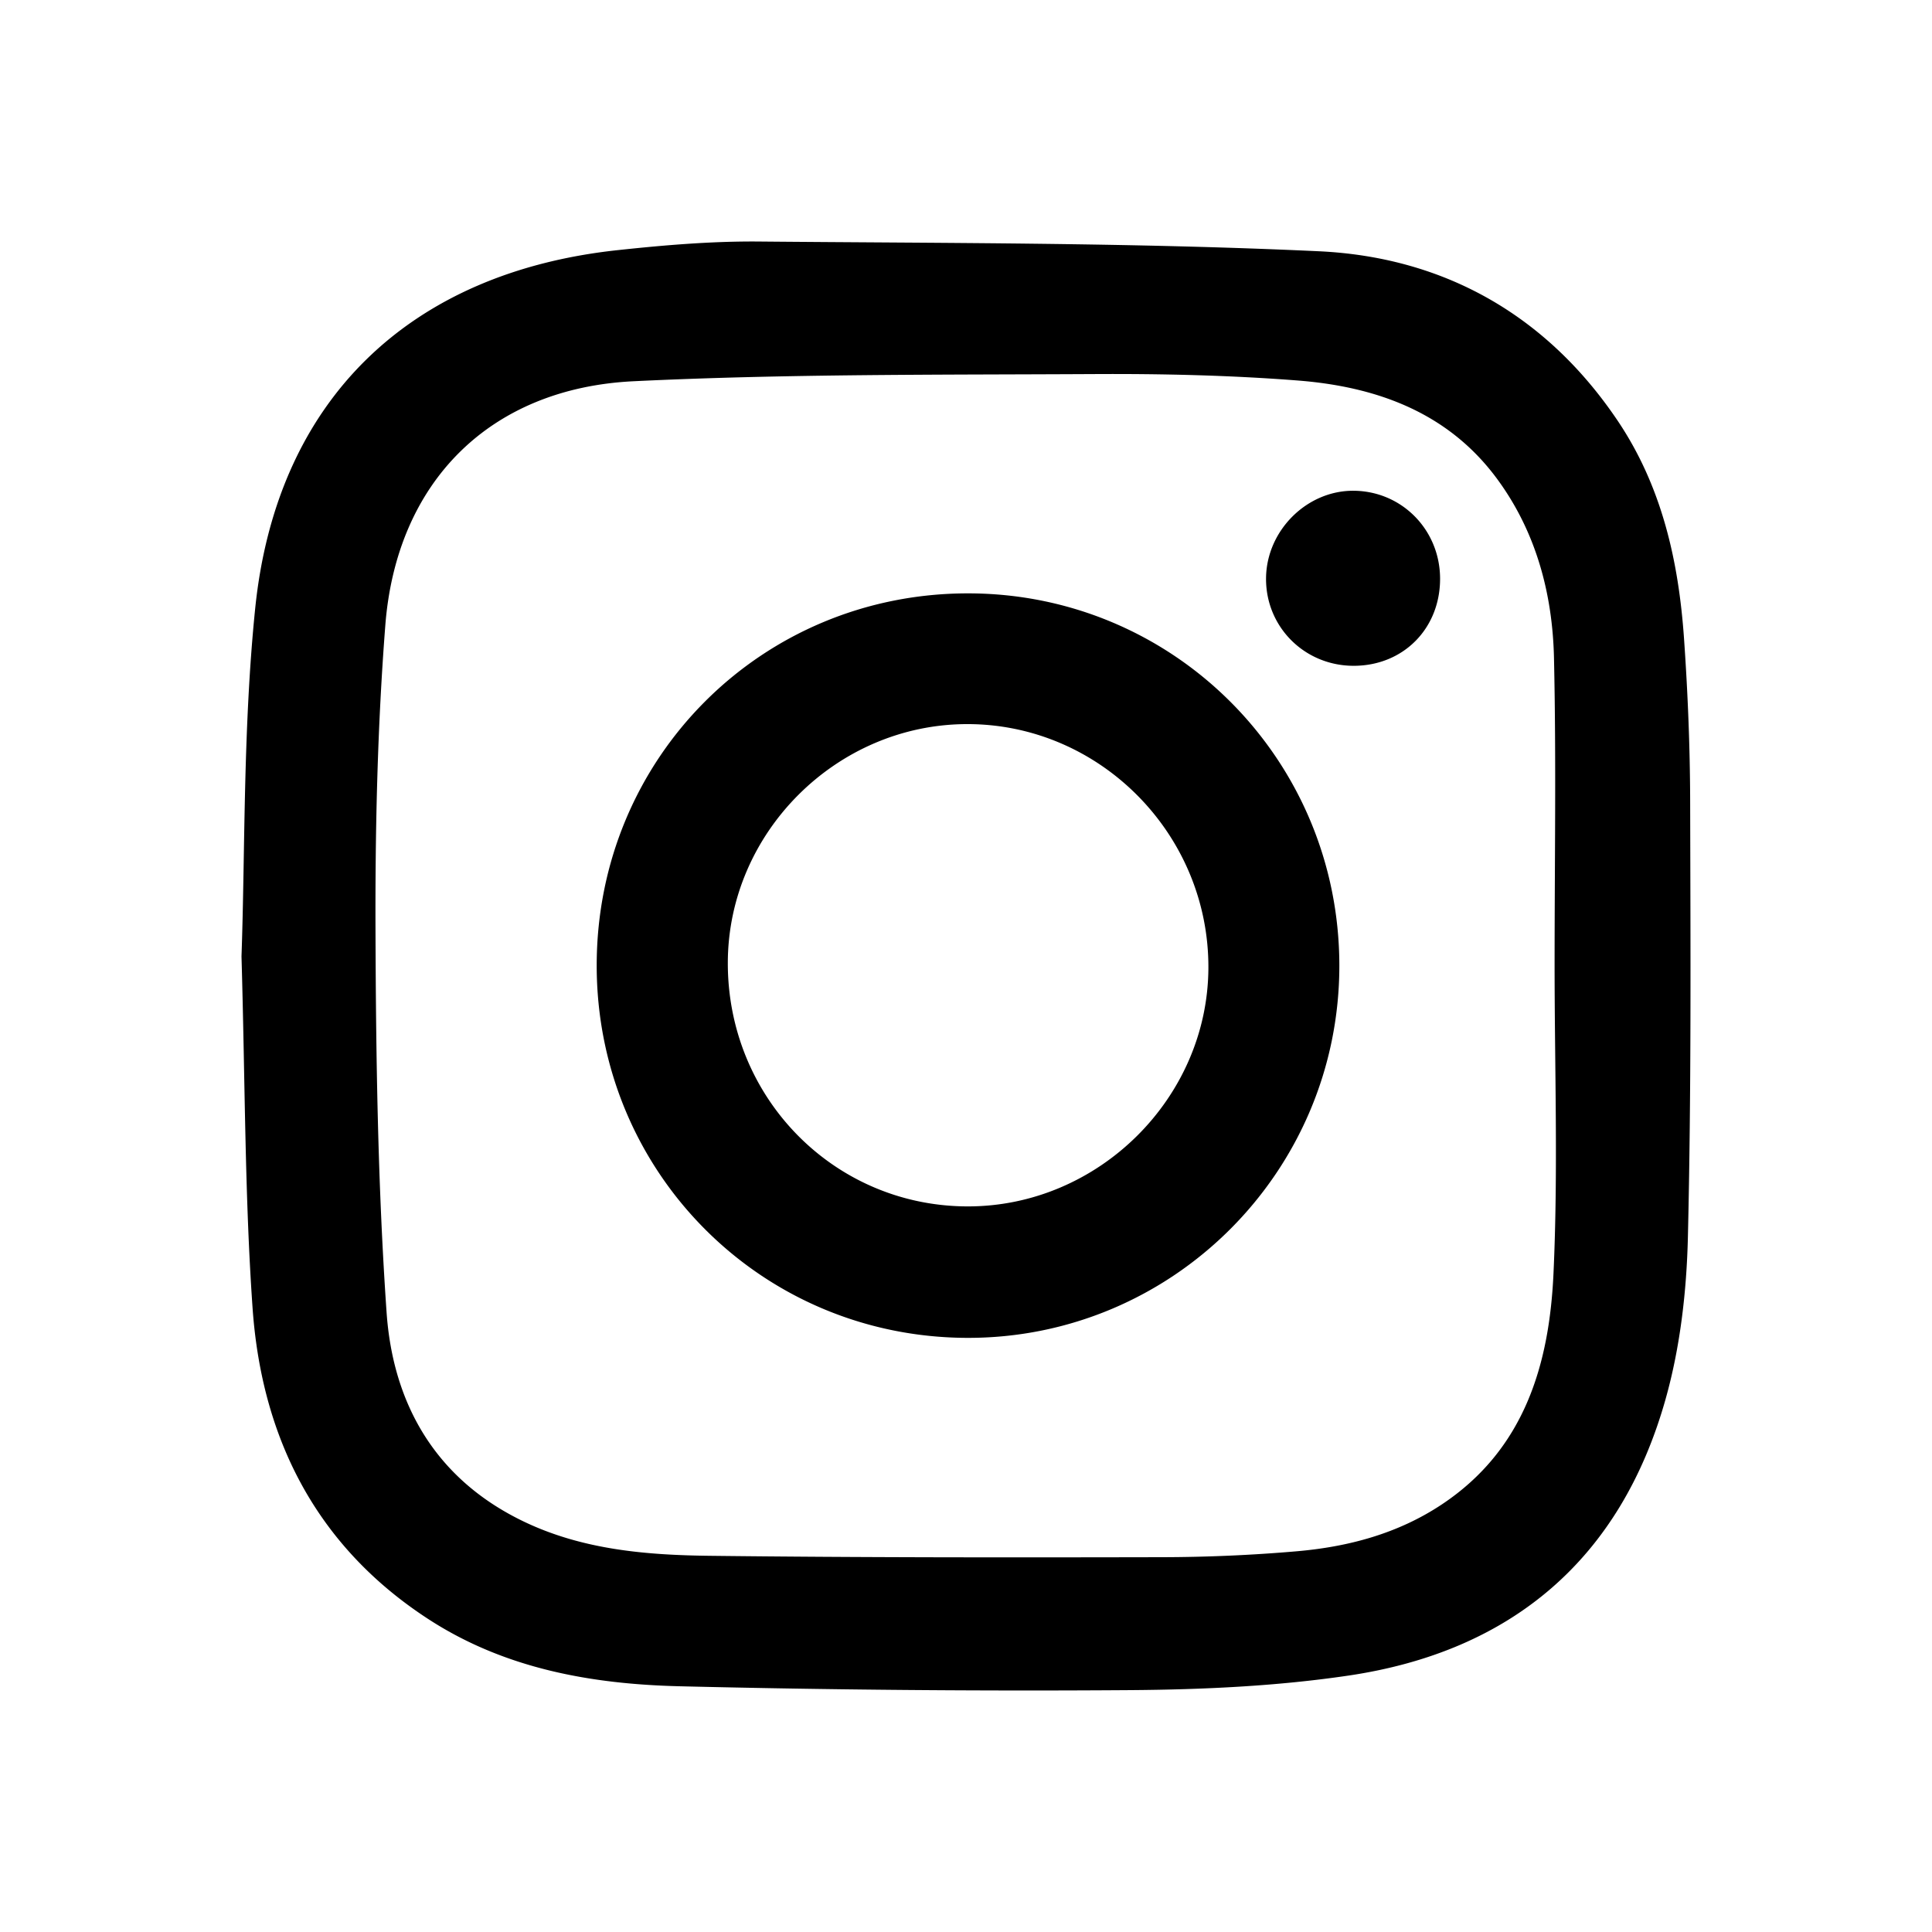
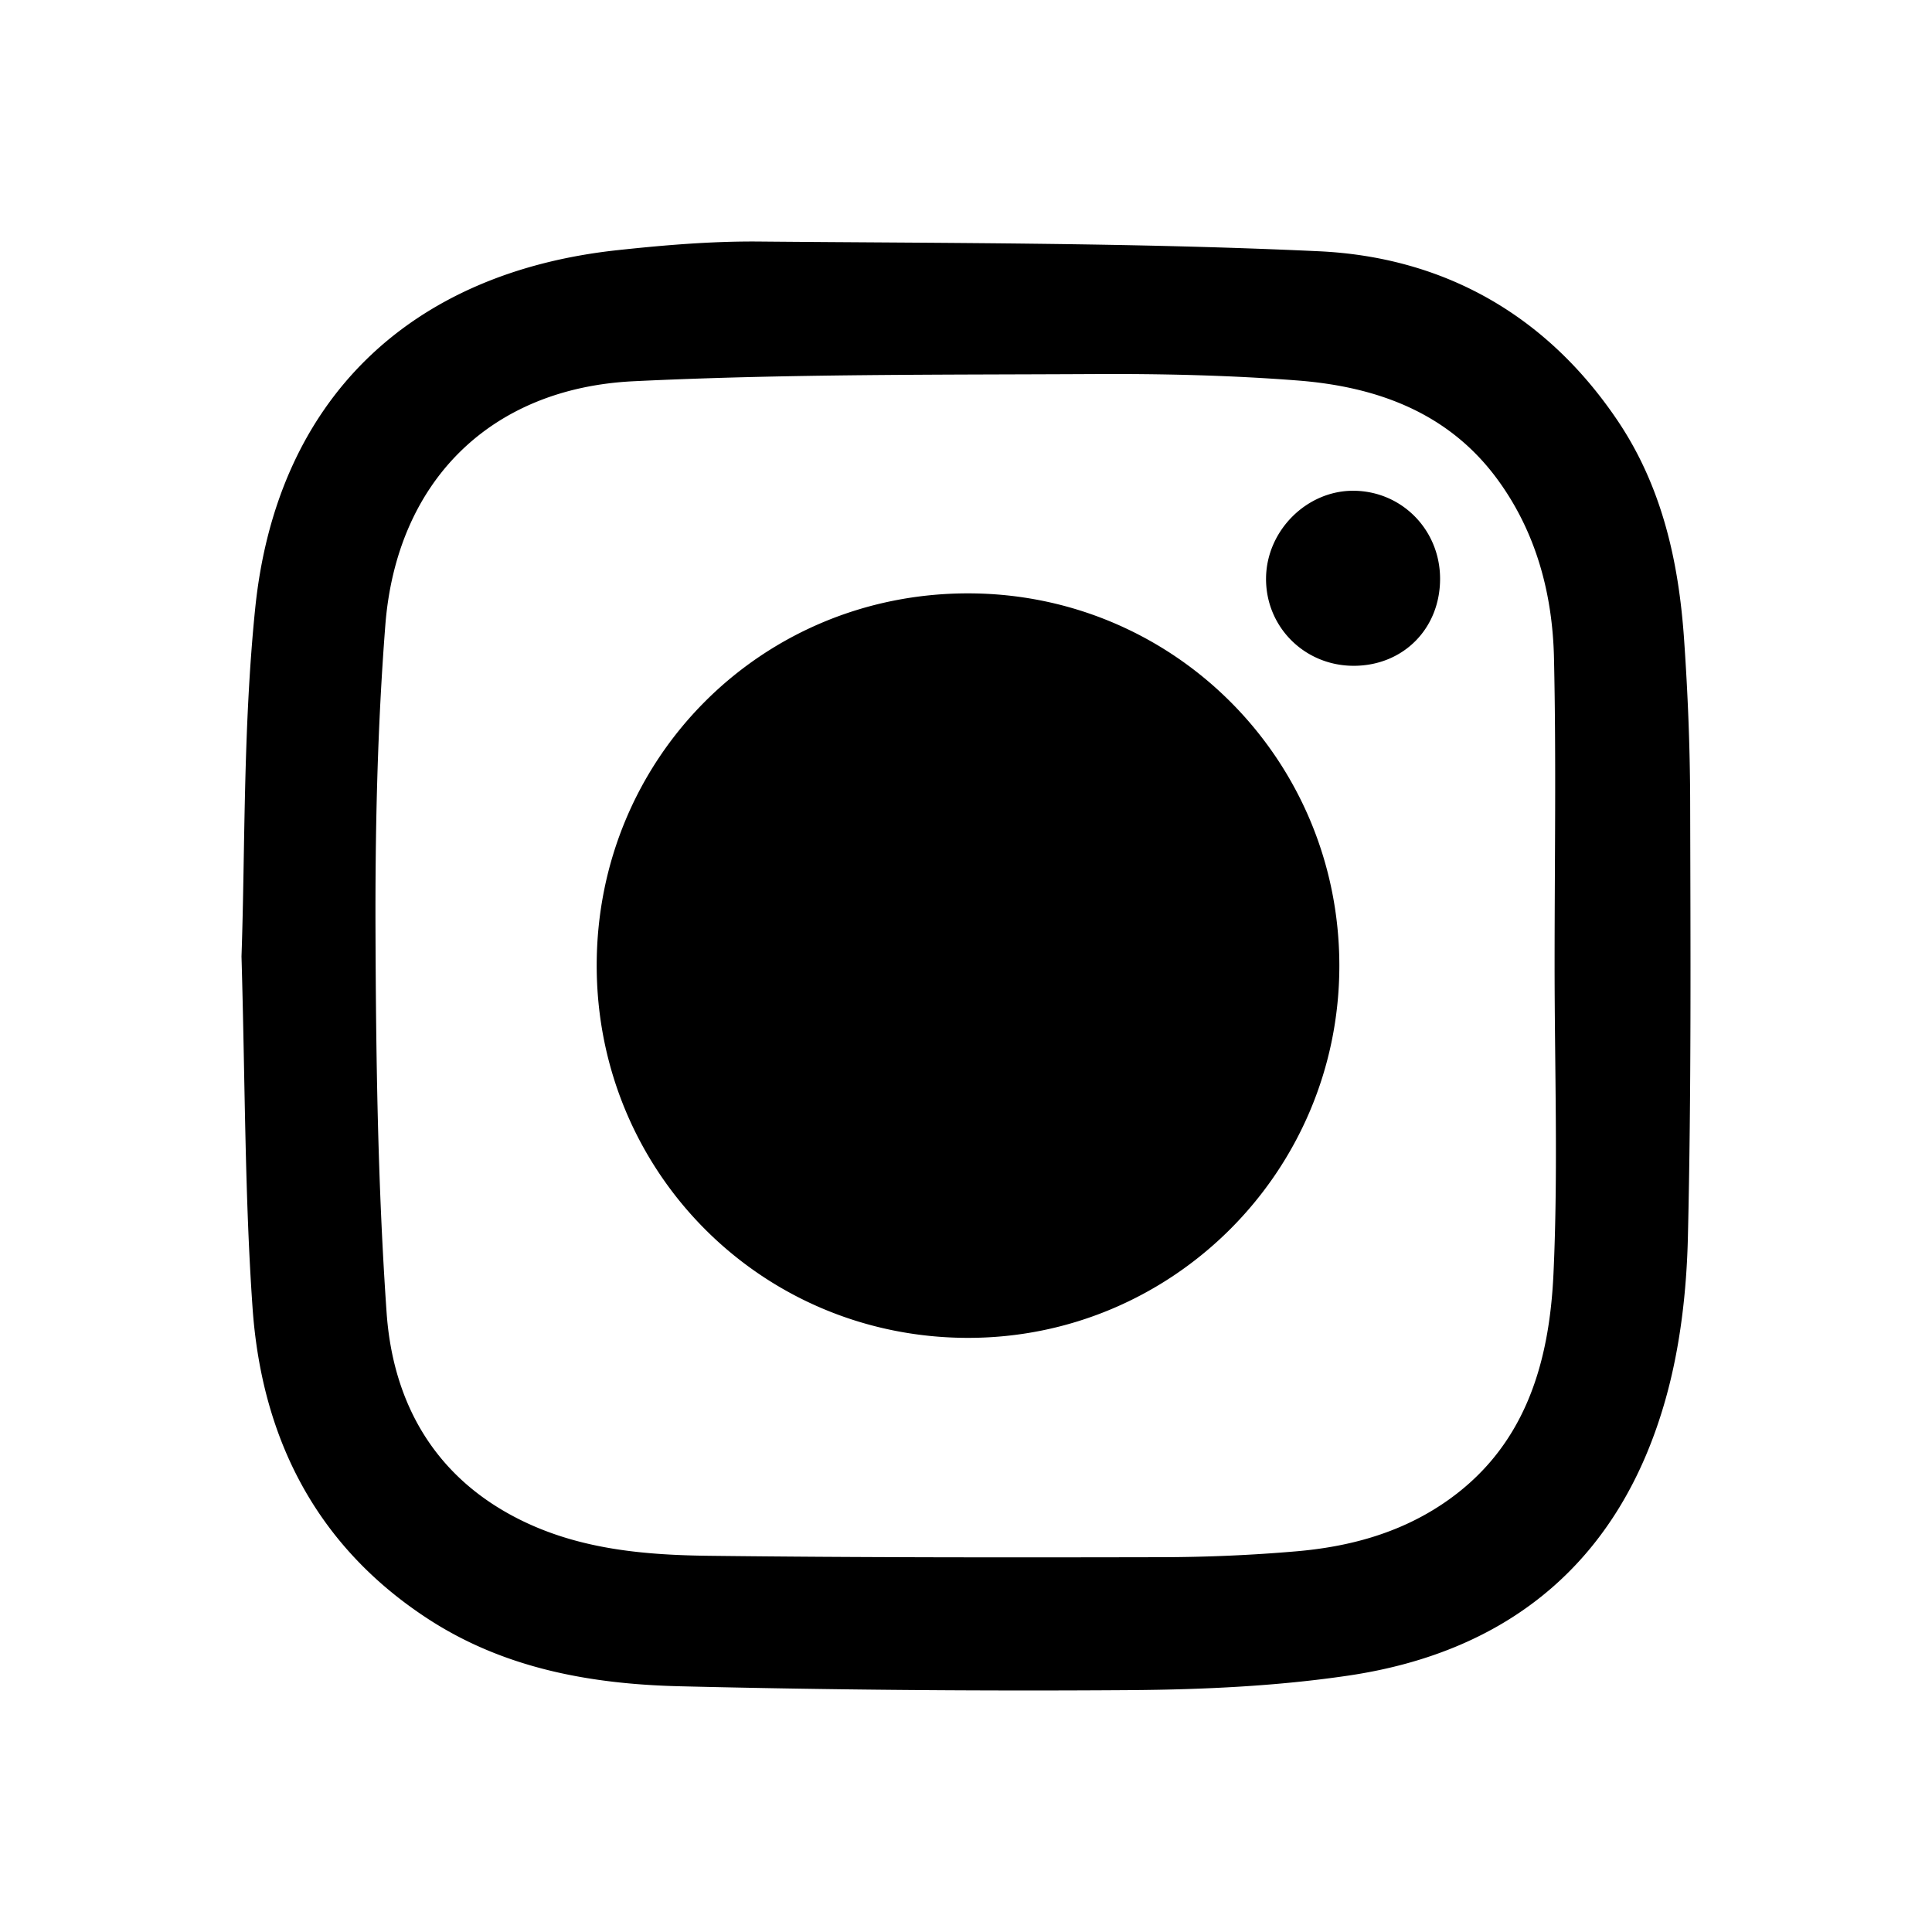
<svg xmlns="http://www.w3.org/2000/svg" width="128" height="128">
-   <path d="M50.297 16.002c12.358.112 24.728.071 37.068.644 8.243.383 15.044 4.178 19.782 11.187 2.956 4.373 4.069 9.343 4.426 14.502.248 3.566.395 7.146.404 10.72.023 9.63.078 19.262-.149 28.887-.084 3.597-.505 7.291-1.476 10.743-2.981 10.601-10.208 16.729-21.015 18.327-4.763.704-9.63.927-14.452.963a952.208 952.208 0 0 1-29.833-.255c-5.866-.14-11.612-1.16-16.672-4.45-7.435-4.834-11.04-11.994-11.646-20.605-.52-7.403-.49-14.845-.734-23.3.246-7.01.094-15.08.907-23.053 1.412-13.82 10.224-22.257 24.02-23.74 3.109-.334 6.248-.598 9.37-.57Zm23.66 8.777-1.501.004c-10.16.054-20.332-.016-30.474.475-9.526.461-15.715 6.666-16.454 16.175-.523 6.738-.675 13.52-.65 20.28.031 8.414.151 16.844.734 25.232.426 6.14 3.306 11.122 9.17 13.9 3.878 1.837 8.054 2.182 12.23 2.231 10.001.117 20.004.113 30.005.092 2.964-.007 5.936-.136 8.888-.391 3.423-.297 6.705-1.166 9.623-3.107 5.47-3.637 7.117-9.262 7.394-15.287.314-6.81.073-13.644.074-20.468 0-6.769.11-13.54-.04-20.306-.094-4.294-1.2-8.416-3.801-11.924-3.257-4.39-8.002-6.075-13.196-6.477-4.486-.348-9.002-.45-13.503-.425Zm-9.822 14.533c13.632.002 24.603 11.008 24.6 24.677-.005 13.63-11.061 24.683-24.657 24.648C50.42 88.6 39.52 77.634 39.533 63.94c.013-13.719 10.912-24.629 24.602-24.628Zm-.035 8.662c-8.664-.005-15.875 7.182-15.88 15.828-.007 8.948 7.054 16.113 15.888 16.125 8.665.012 15.917-7.173 15.951-15.802.035-8.852-7.172-16.147-15.959-16.151Zm25.595-15.46c3.19.03 5.709 2.597 5.714 5.823.005 3.29-2.413 5.749-5.678 5.774-3.283.025-5.892-2.572-5.852-5.826.039-3.146 2.713-5.8 5.816-5.771Z" fill-rule="evenodd" />
+   <path d="M50.297 16.002c12.358.112 24.728.071 37.068.644 8.243.383 15.044 4.178 19.782 11.187 2.956 4.373 4.069 9.343 4.426 14.502.248 3.566.395 7.146.404 10.72.023 9.63.078 19.262-.149 28.887-.084 3.597-.505 7.291-1.476 10.743-2.981 10.601-10.208 16.729-21.015 18.327-4.763.704-9.63.927-14.452.963a952.208 952.208 0 0 1-29.833-.255c-5.866-.14-11.612-1.16-16.672-4.45-7.435-4.834-11.04-11.994-11.646-20.605-.52-7.403-.49-14.845-.734-23.3.246-7.01.094-15.08.907-23.053 1.412-13.82 10.224-22.257 24.02-23.74 3.109-.334 6.248-.598 9.37-.57Zm23.66 8.777-1.501.004c-10.16.054-20.332-.016-30.474.475-9.526.461-15.715 6.666-16.454 16.175-.523 6.738-.675 13.52-.65 20.28.031 8.414.151 16.844.734 25.232.426 6.14 3.306 11.122 9.17 13.9 3.878 1.837 8.054 2.182 12.23 2.231 10.001.117 20.004.113 30.005.092 2.964-.007 5.936-.136 8.888-.391 3.423-.297 6.705-1.166 9.623-3.107 5.47-3.637 7.117-9.262 7.394-15.287.314-6.81.073-13.644.074-20.468 0-6.769.11-13.54-.04-20.306-.094-4.294-1.2-8.416-3.801-11.924-3.257-4.39-8.002-6.075-13.196-6.477-4.486-.348-9.002-.45-13.503-.425Zm-9.822 14.533c13.632.002 24.603 11.008 24.6 24.677-.005 13.63-11.061 24.683-24.657 24.648C50.42 88.6 39.52 77.634 39.533 63.94c.013-13.719 10.912-24.629 24.602-24.628Zm-.035 8.662Zm25.595-15.46c3.19.03 5.709 2.597 5.714 5.823.005 3.29-2.413 5.749-5.678 5.774-3.283.025-5.892-2.572-5.852-5.826.039-3.146 2.713-5.8 5.816-5.771Z" fill-rule="evenodd" />
</svg>